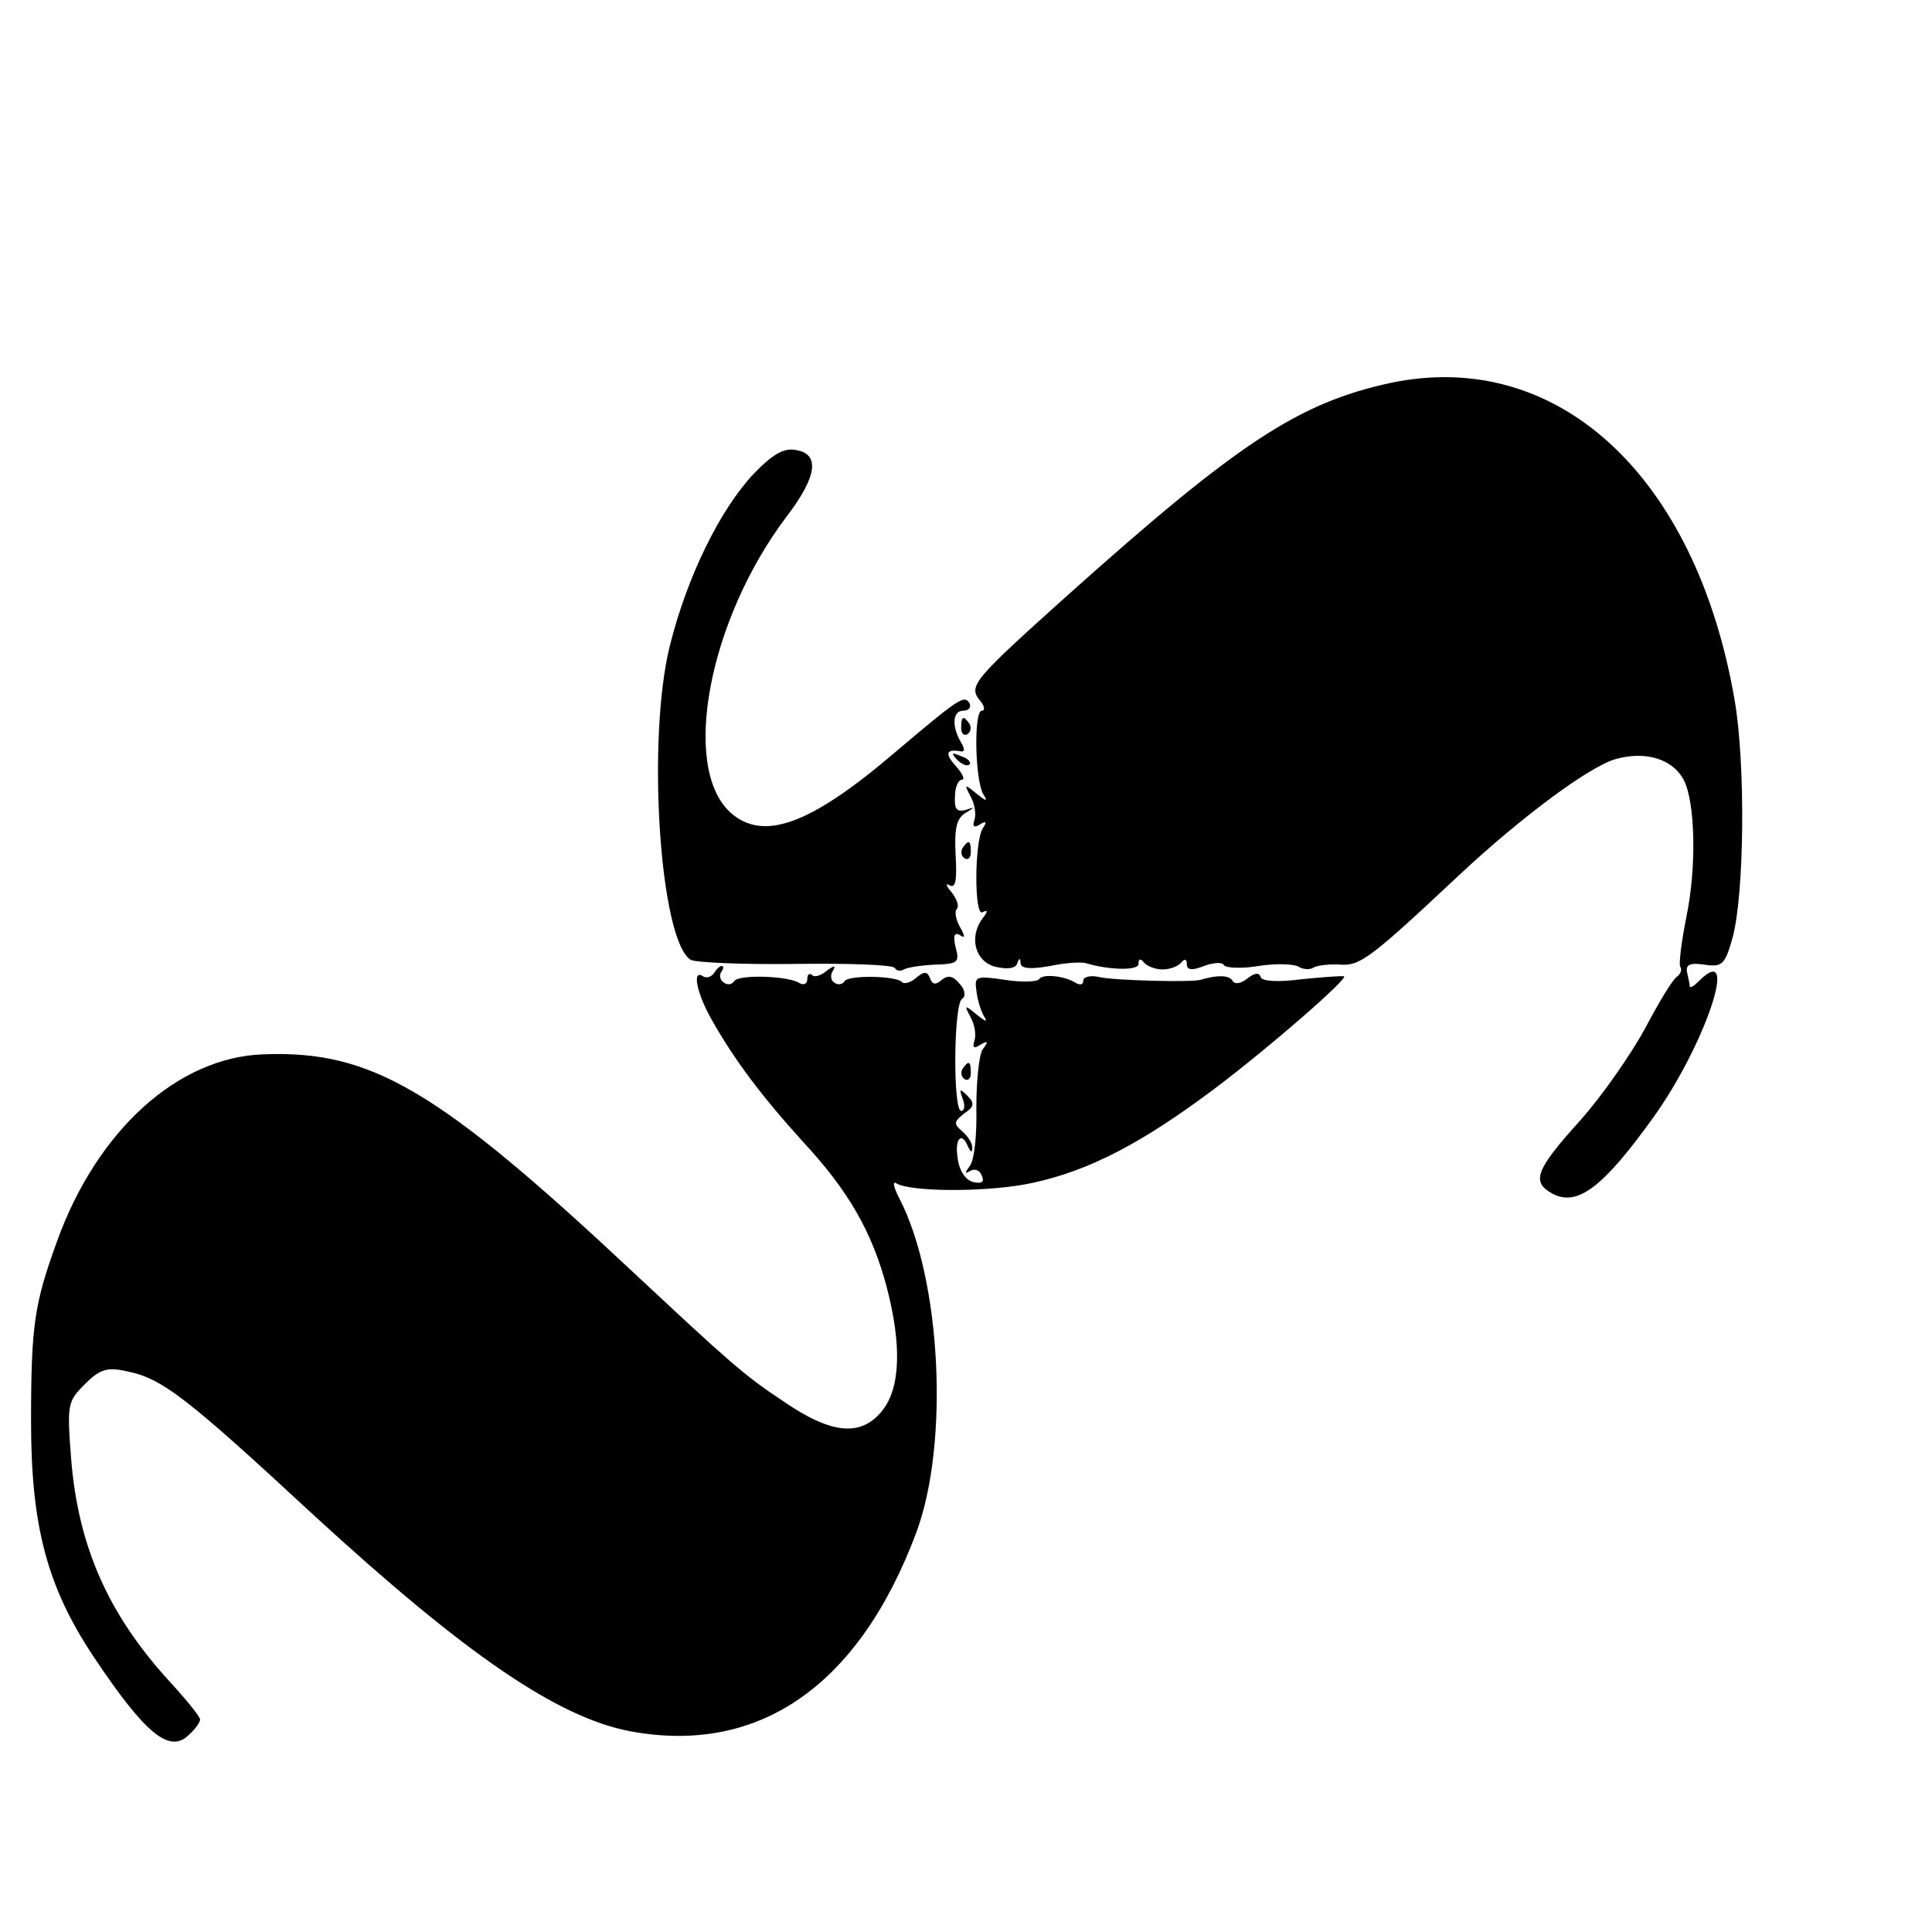
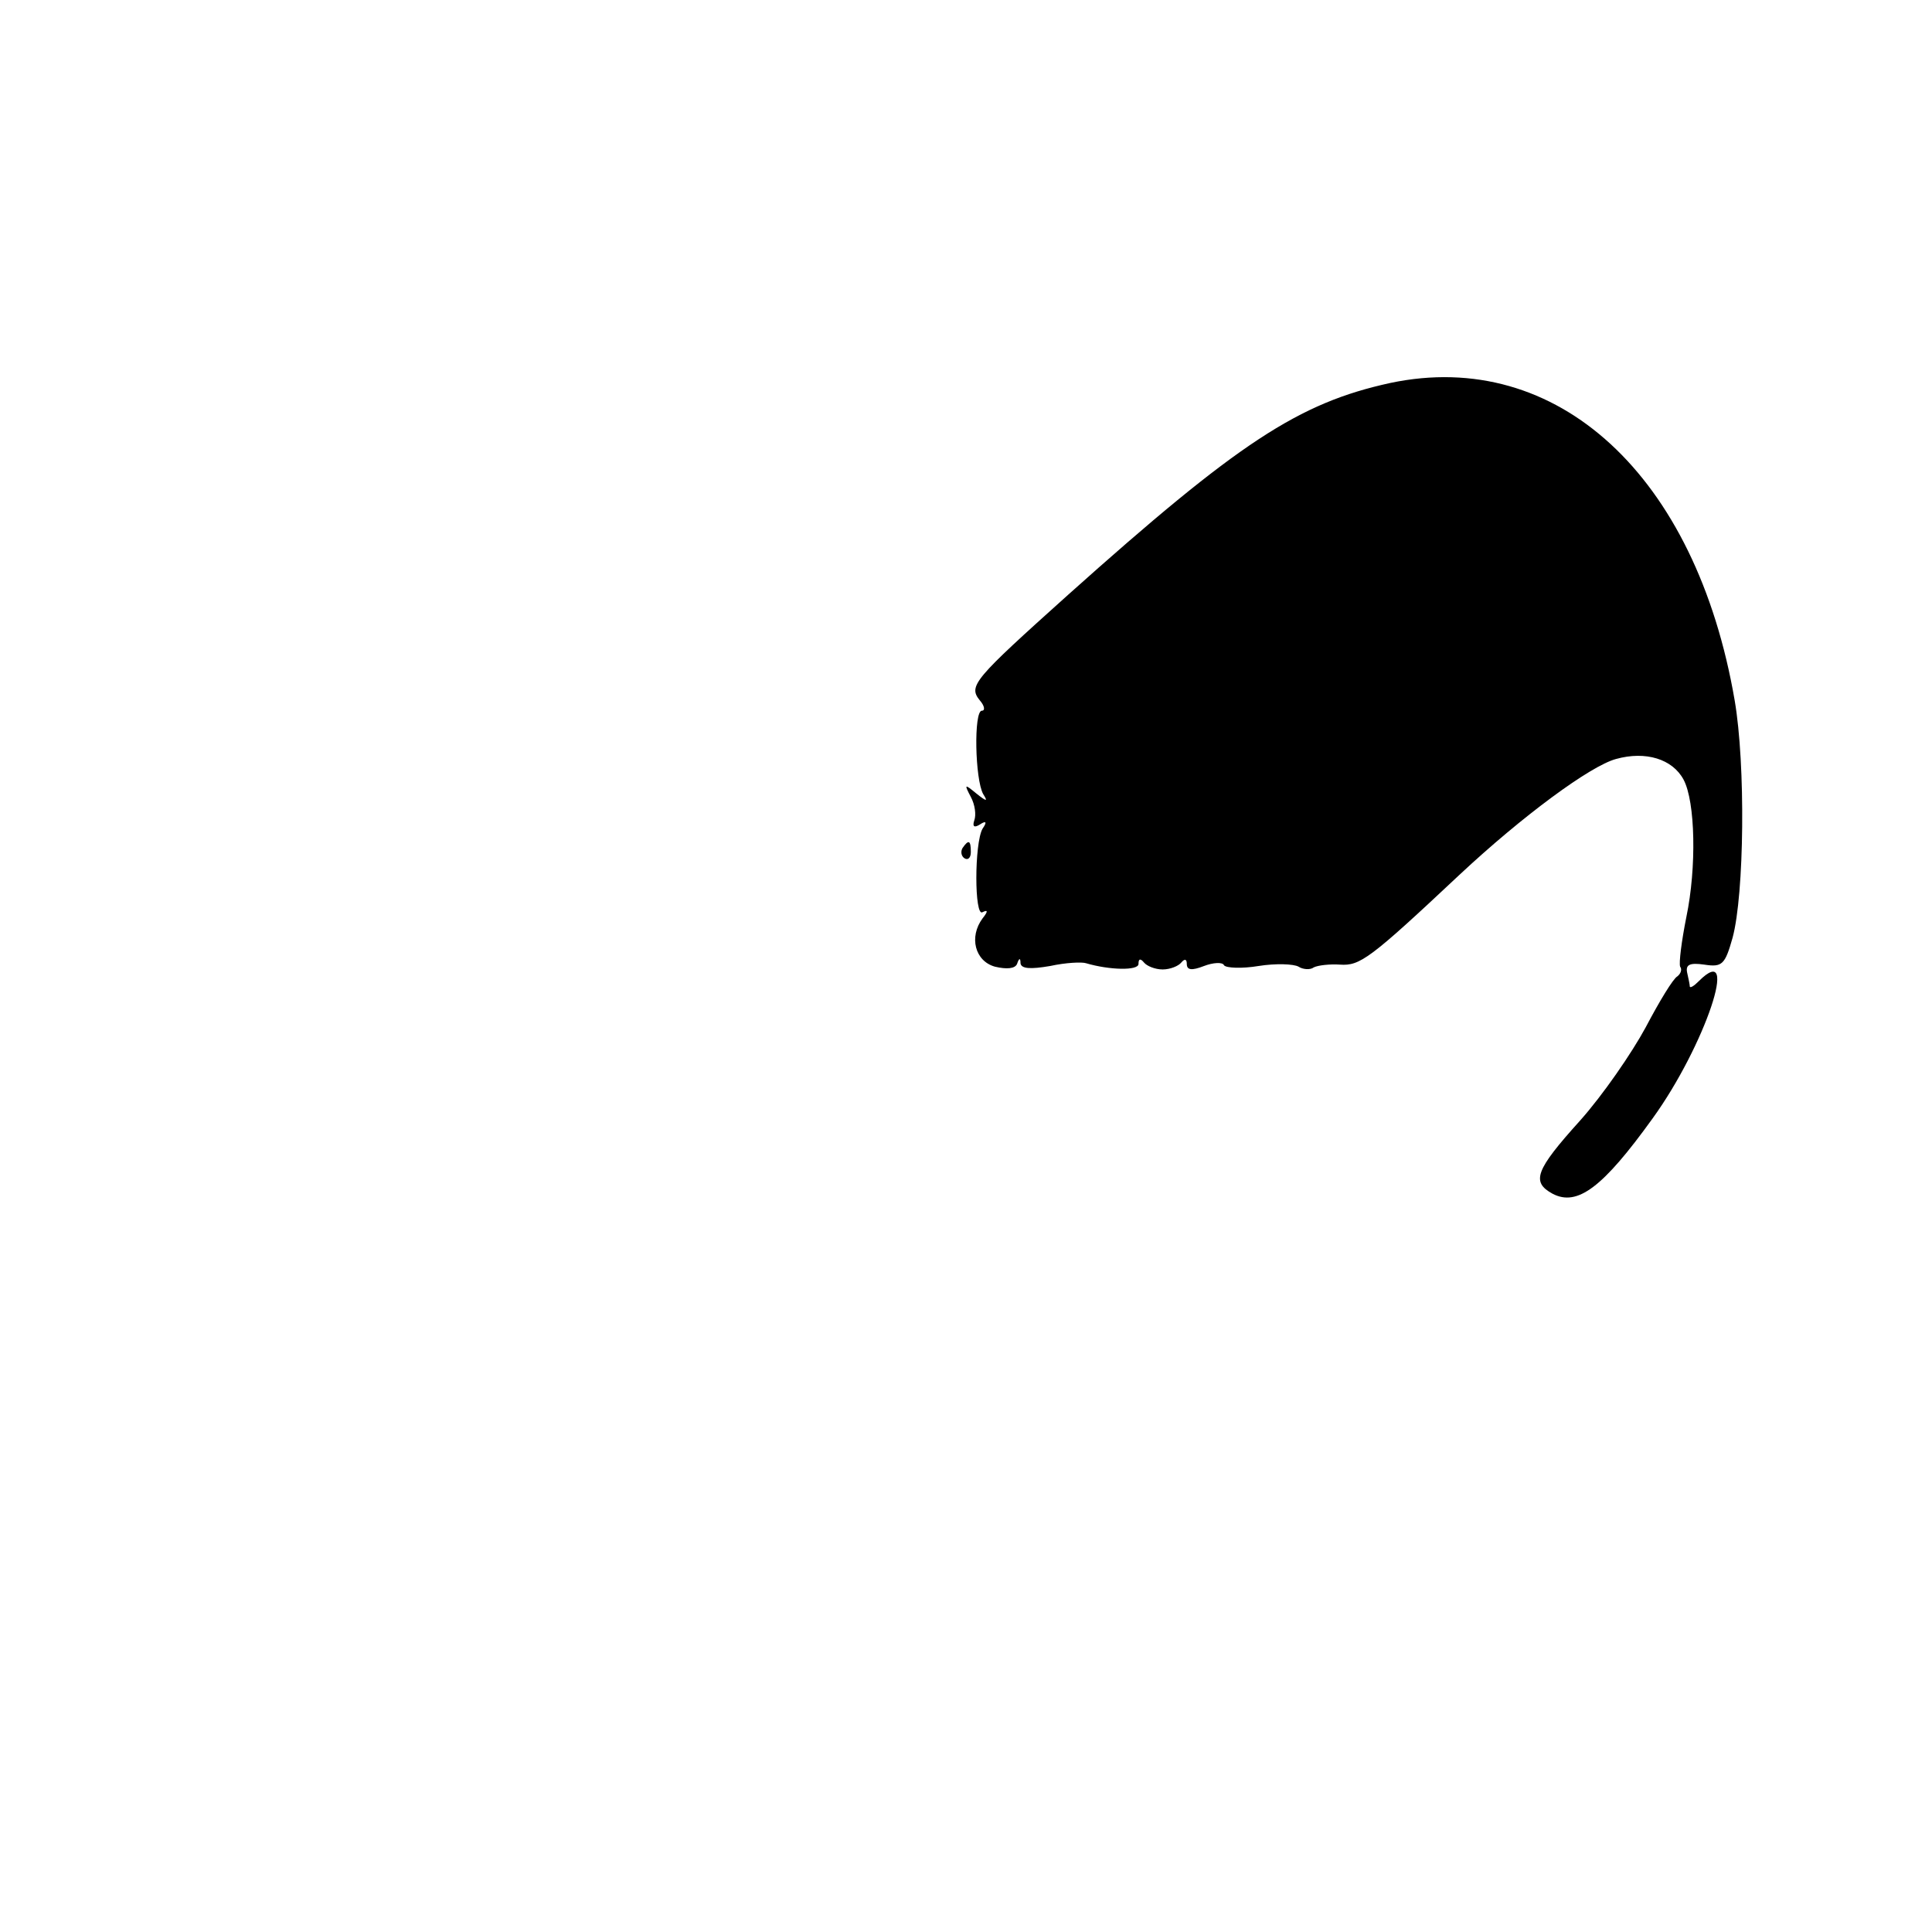
<svg xmlns="http://www.w3.org/2000/svg" version="1.0" width="280pt" height="280pt" viewBox="0 0 280 280" preserveAspectRatio="xMidYMid meet">
  <g transform="translate(0,280) scale(0.1,-0.1)" fill="#000000" stroke="none">
    <path d="M2015 2245 c-133 -29 -220 -86 -467 -307 -137 -123 -145 -132 -128 -153 7 -8 8 -15 3 -15 -12 0 -10 -100 2 -121 7 -11 5 -11 -10 1 -17 14 -18 14 -8 -5 6 -11 8 -26 5 -34 -3 -9 0 -11 8 -6 9 6 11 4 4 -6 -12 -21 -12 -129 0 -121 8 4 8 1 0 -9 -20 -27 -11 -62 18 -70 17 -4 29 -3 32 4 3 9 5 9 5 1 1 -8 14 -9 43 -4 23 5 46 6 52 4 34 -10 76 -11 76 -1 0 8 3 8 8 2 4 -5 16 -10 27 -10 11 0 23 5 27 10 5 6 8 5 8 -2 0 -9 7 -10 25 -3 13 5 27 6 29 1 3 -4 26 -5 50 -1 25 4 51 3 58 -1 6 -4 17 -5 22 -1 6 3 23 5 38 4 29 -2 43 8 173 130 92 86 190 158 227 168 43 12 82 0 98 -30 17 -32 19 -127 4 -199 -7 -35 -11 -67 -9 -72 3 -4 1 -10 -4 -14 -6 -3 -26 -36 -46 -74 -20 -37 -62 -98 -95 -135 -65 -72 -71 -89 -40 -106 36 -19 73 9 145 109 76 105 128 260 67 199 -7 -7 -12 -10 -13 -8 0 3 -2 12 -4 21 -2 11 4 14 25 11 26 -4 30 0 41 39 17 63 19 251 3 344 -56 326 -257 511 -499 460z" />
-     <path d="M1092 2113 c-48 -51 -96 -148 -121 -248 -34 -135 -15 -428 30 -456 7 -4 75 -7 152 -6 76 1 141 -1 144 -6 2 -4 8 -5 13 -2 5 3 25 6 45 7 33 1 36 3 30 25 -4 17 -2 22 6 18 8 -6 8 -2 0 12 -6 11 -8 23 -4 26 3 4 0 14 -8 24 -8 9 -9 14 -3 10 9 -5 11 7 9 43 -2 38 1 53 13 61 16 10 16 10 1 5 -13 -3 -16 2 -15 20 0 13 5 24 10 24 5 0 1 9 -9 20 -16 18 -14 25 8 21 5 -1 5 4 1 11 -15 24 -14 48 2 48 8 0 12 5 9 11 -8 12 -14 8 -111 -74 -121 -103 -189 -127 -236 -84 -71 66 -31 278 81 427 46 60 50 93 13 98 -17 3 -34 -8 -60 -35z" />
-     <path d="M1393 1745 c0 -8 4 -12 9 -9 5 3 6 10 3 15 -9 13 -12 11 -12 -6z" />
-     <path d="M1387 1699 c7 -7 15 -10 18 -7 3 3 -2 9 -12 12 -14 6 -15 5 -6 -5z" />
    <path d="M1395 1571 c-3 -5 -2 -12 3 -15 5 -3 9 1 9 9 0 17 -3 19 -12 6z" />
-     <path d="M1035 1390 c-4 -6 -11 -8 -16 -5 -16 11 -10 -23 12 -62 33 -59 74 -113 133 -178 66 -71 100 -131 121 -210 22 -84 20 -146 -6 -179 -31 -39 -74 -35 -145 14 -56 37 -79 58 -214 184 -285 267 -381 324 -538 318 -124 -4 -241 -110 -299 -270 -33 -91 -38 -121 -38 -262 0 -151 23 -239 90 -340 76 -114 111 -142 139 -114 9 8 16 18 16 22 0 4 -21 30 -46 57 -88 97 -131 195 -141 322 -6 78 -5 82 20 107 21 21 32 25 59 19 52 -10 85 -35 275 -211 218 -200 351 -291 456 -311 187 -35 332 66 415 288 48 129 36 366 -24 483 -9 17 -11 27 -5 23 22 -13 137 -13 199 1 82 18 158 58 262 136 81 61 193 159 188 163 -2 1 -29 -1 -60 -4 -37 -5 -59 -3 -61 3 -2 7 -9 6 -19 -2 -10 -8 -19 -9 -22 -3 -5 8 -23 8 -46 1 -12 -4 -127 -1 -147 4 -13 3 -23 0 -23 -5 0 -6 -4 -7 -10 -4 -17 11 -49 14 -54 6 -3 -4 -25 -5 -50 -1 -41 6 -44 5 -41 -15 1 -12 6 -28 10 -36 7 -11 5 -11 -10 1 -17 14 -18 14 -8 -5 6 -11 8 -26 5 -34 -3 -10 0 -11 9 -5 11 6 12 5 3 -7 -5 -8 -9 -45 -9 -84 1 -39 -3 -76 -9 -84 -8 -11 -8 -13 0 -8 7 4 14 1 17 -7 4 -9 0 -12 -13 -9 -11 3 -20 17 -22 34 -5 29 6 40 15 17 4 -8 6 -9 6 -2 1 6 -6 17 -14 24 -13 11 -13 14 2 26 15 10 16 15 5 26 -11 11 -12 10 -7 -4 4 -10 3 -18 -2 -18 -12 0 -11 153 1 162 6 4 5 13 -3 22 -10 12 -17 13 -26 6 -9 -8 -14 -7 -17 2 -4 10 -8 11 -20 1 -8 -7 -18 -10 -21 -6 -10 9 -77 10 -83 1 -3 -5 -10 -6 -15 -2 -5 3 -6 11 -2 17 5 8 2 8 -9 0 -8 -7 -18 -10 -21 -6 -4 3 -7 1 -7 -6 0 -7 -5 -9 -11 -6 -16 11 -89 13 -95 3 -3 -5 -10 -6 -15 -2 -5 3 -7 10 -4 15 4 5 4 9 1 9 -3 0 -8 -5 -11 -10z" />
-     <path d="M1395 1251 c-3 -5 -2 -12 3 -15 5 -3 9 1 9 9 0 17 -3 19 -12 6z" />
  </g>
</svg>